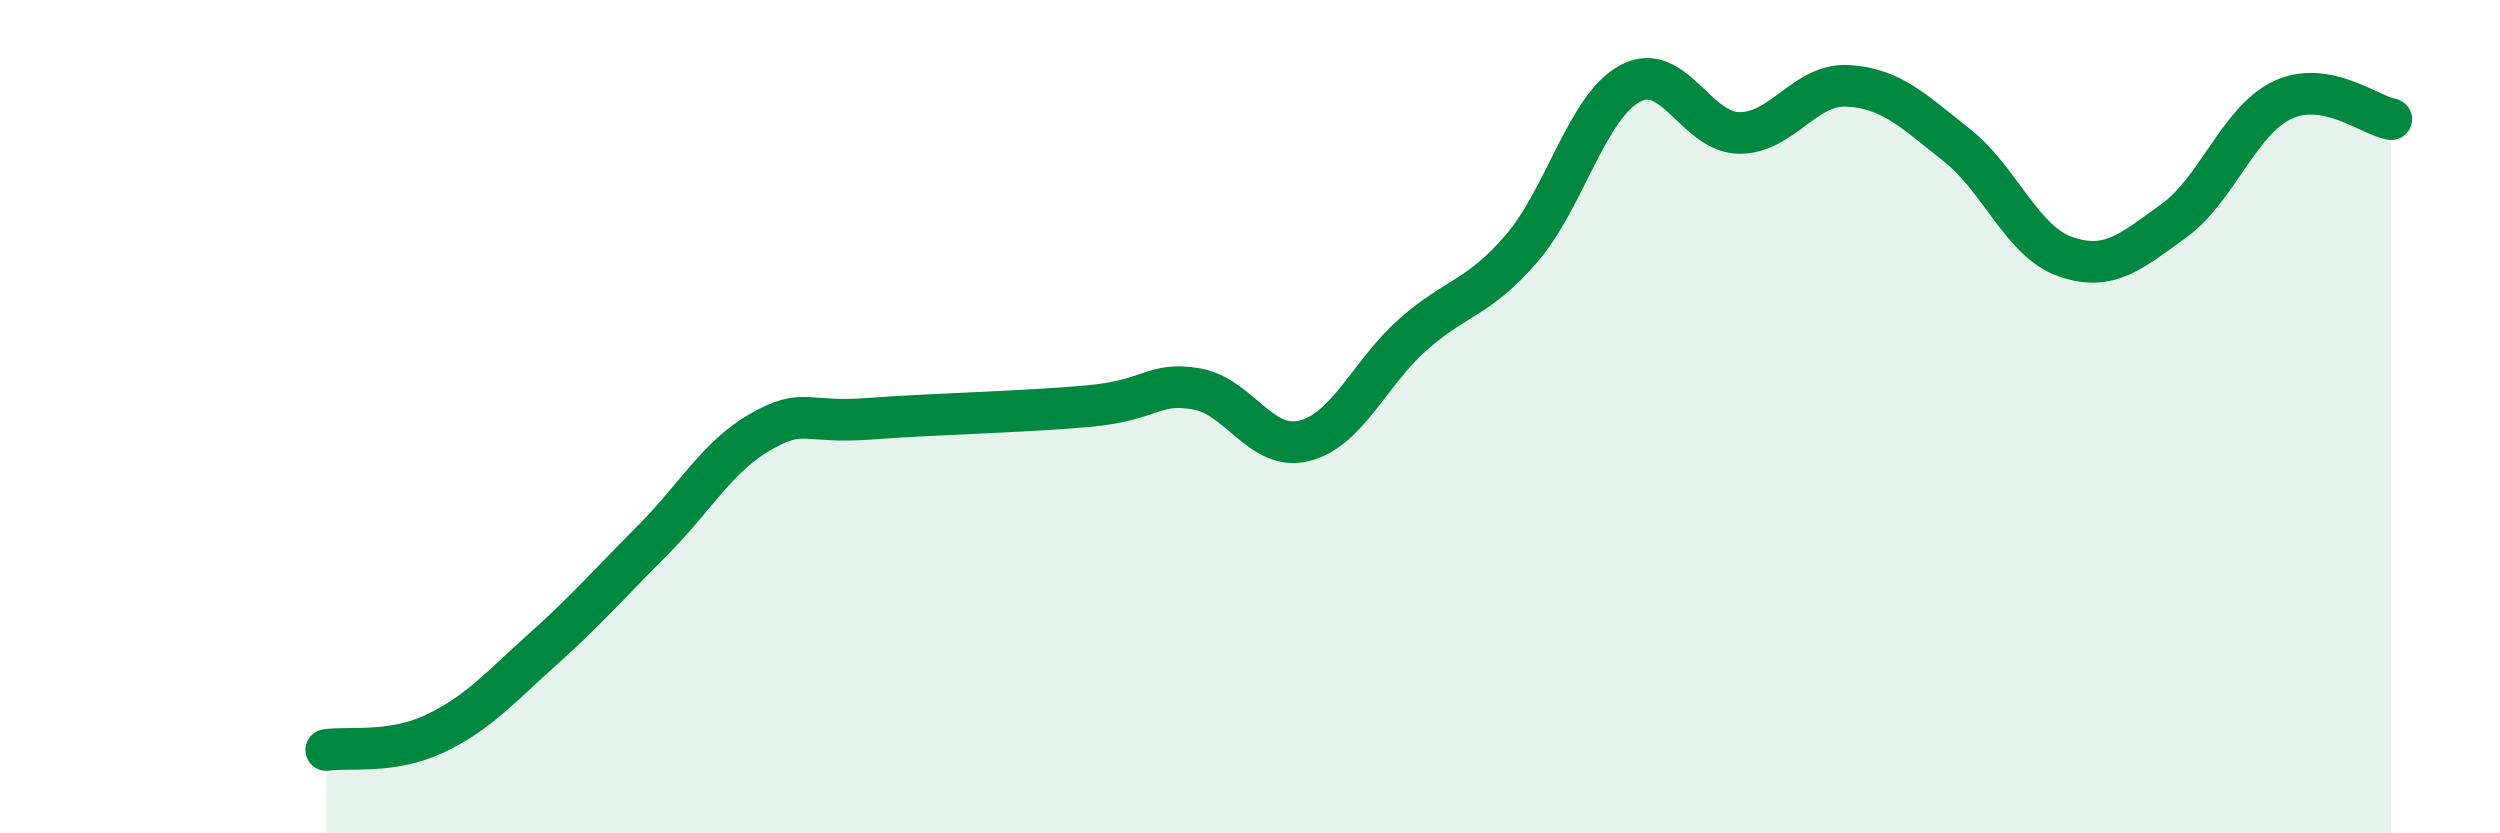
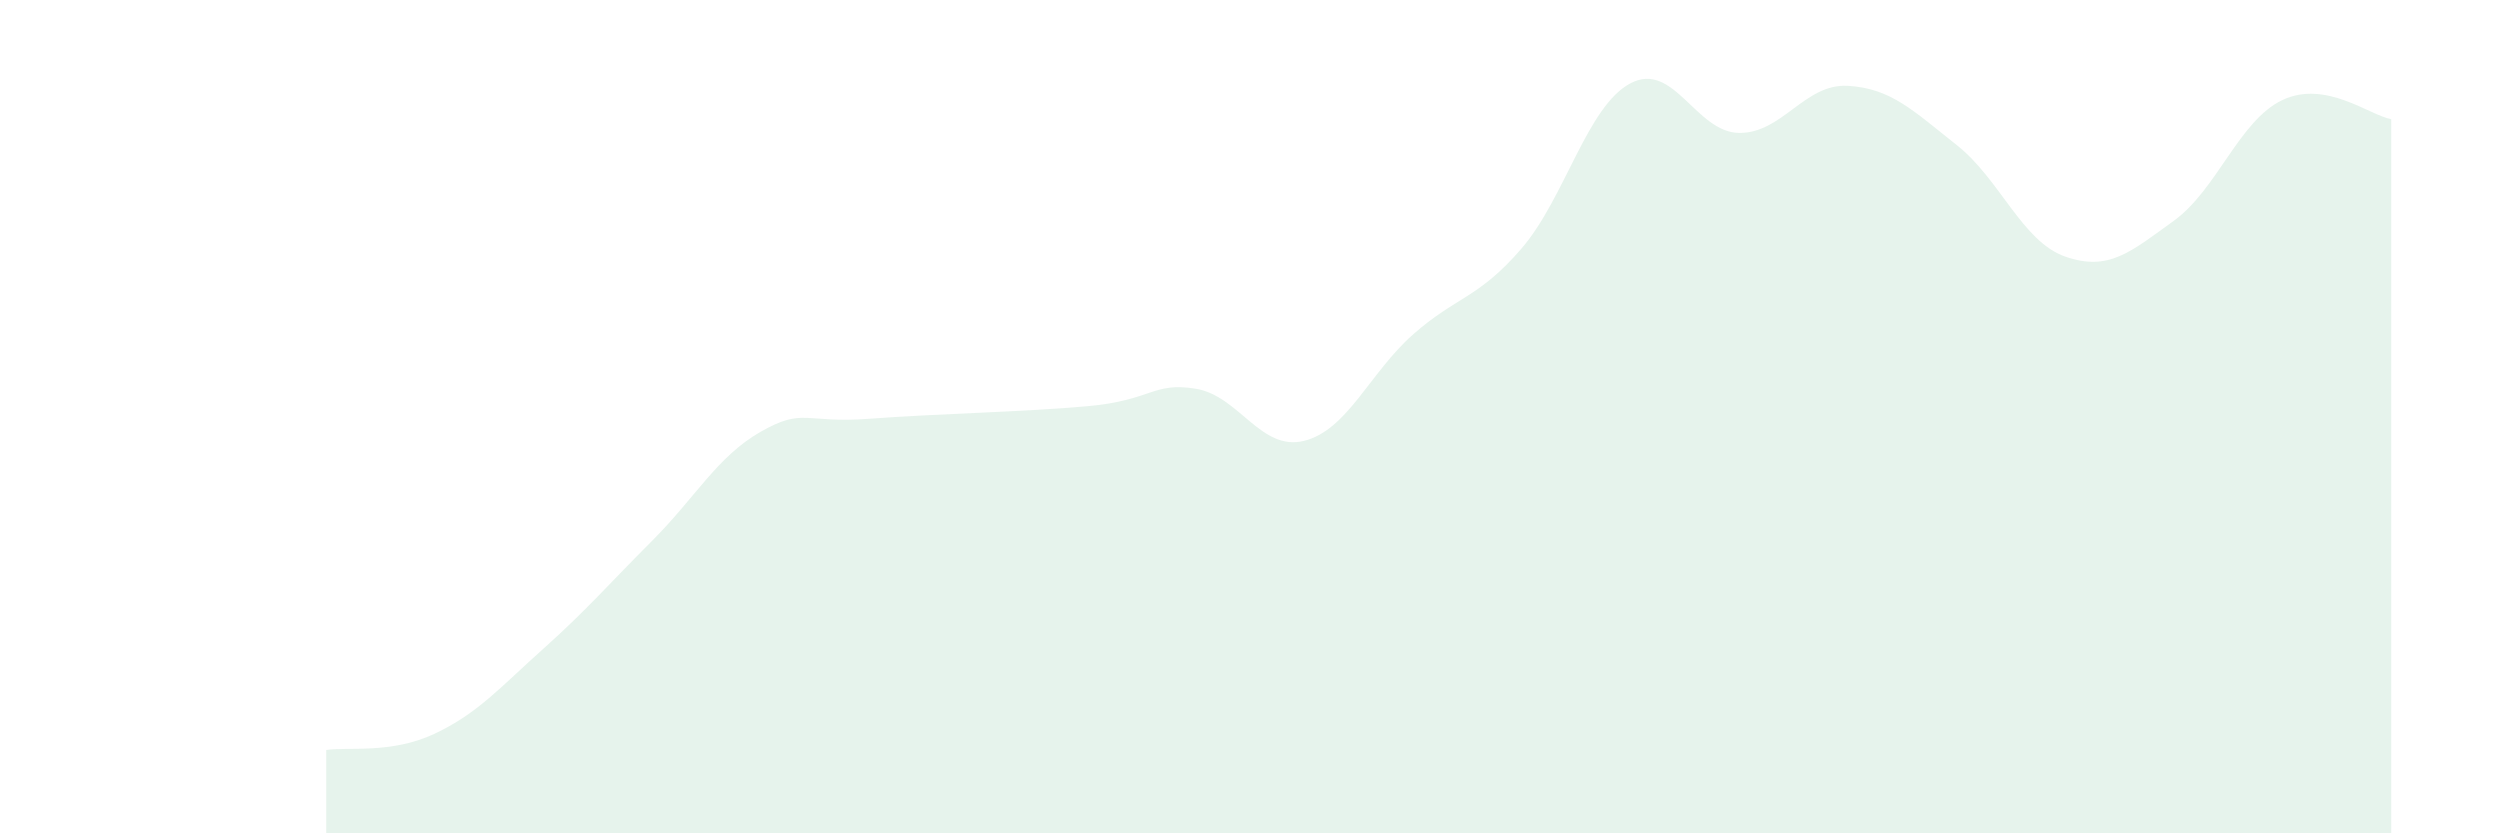
<svg xmlns="http://www.w3.org/2000/svg" width="60" height="20" viewBox="0 0 60 20">
  <path d="M 7.83,18 C 8.35,17.92 9.39,18.1 10.43,17.61 C 11.47,17.12 12,16.5 13.04,15.57 C 14.08,14.64 14.61,14.02 15.65,12.98 C 16.69,11.94 17.22,10.95 18.26,10.36 C 19.3,9.77 19.3,10.17 20.87,10.05 C 22.44,9.93 24.52,9.89 26.09,9.75 C 27.66,9.61 27.66,9.16 28.7,9.33 C 29.74,9.5 30.26,10.84 31.3,10.58 C 32.34,10.32 32.87,8.95 33.91,8.03 C 34.95,7.11 35.48,7.17 36.52,5.96 C 37.56,4.75 38.09,2.55 39.13,2 C 40.17,1.45 40.7,3.18 41.74,3.19 C 42.78,3.2 43.31,2 44.35,2.06 C 45.39,2.12 45.92,2.66 46.96,3.48 C 48,4.3 48.53,5.8 49.57,6.16 C 50.61,6.52 51.13,6.05 52.17,5.3 C 53.21,4.55 53.74,2.89 54.78,2.4 C 55.82,1.91 56.87,2.77 57.39,2.86L57.39 20L7.83 20Z" fill="#008740" opacity="0.1" stroke-linecap="round" stroke-linejoin="round" />
-   <path d="M 7.83,18 C 8.35,17.92 9.39,18.1 10.43,17.61 C 11.47,17.12 12,16.5 13.04,15.57 C 14.08,14.64 14.61,14.02 15.65,12.98 C 16.69,11.94 17.22,10.95 18.26,10.36 C 19.3,9.77 19.3,10.17 20.87,10.05 C 22.44,9.93 24.52,9.89 26.09,9.75 C 27.66,9.61 27.66,9.16 28.7,9.33 C 29.74,9.5 30.26,10.84 31.3,10.58 C 32.34,10.32 32.87,8.95 33.91,8.03 C 34.95,7.11 35.48,7.17 36.52,5.96 C 37.56,4.75 38.09,2.55 39.13,2 C 40.17,1.45 40.7,3.18 41.74,3.19 C 42.78,3.2 43.31,2 44.35,2.06 C 45.39,2.12 45.92,2.66 46.96,3.48 C 48,4.3 48.53,5.8 49.57,6.16 C 50.61,6.52 51.13,6.05 52.17,5.3 C 53.21,4.55 53.74,2.89 54.78,2.4 C 55.82,1.91 56.87,2.77 57.39,2.86" stroke="#008740" stroke-width="1" fill="none" stroke-linecap="round" stroke-linejoin="round" />
</svg>